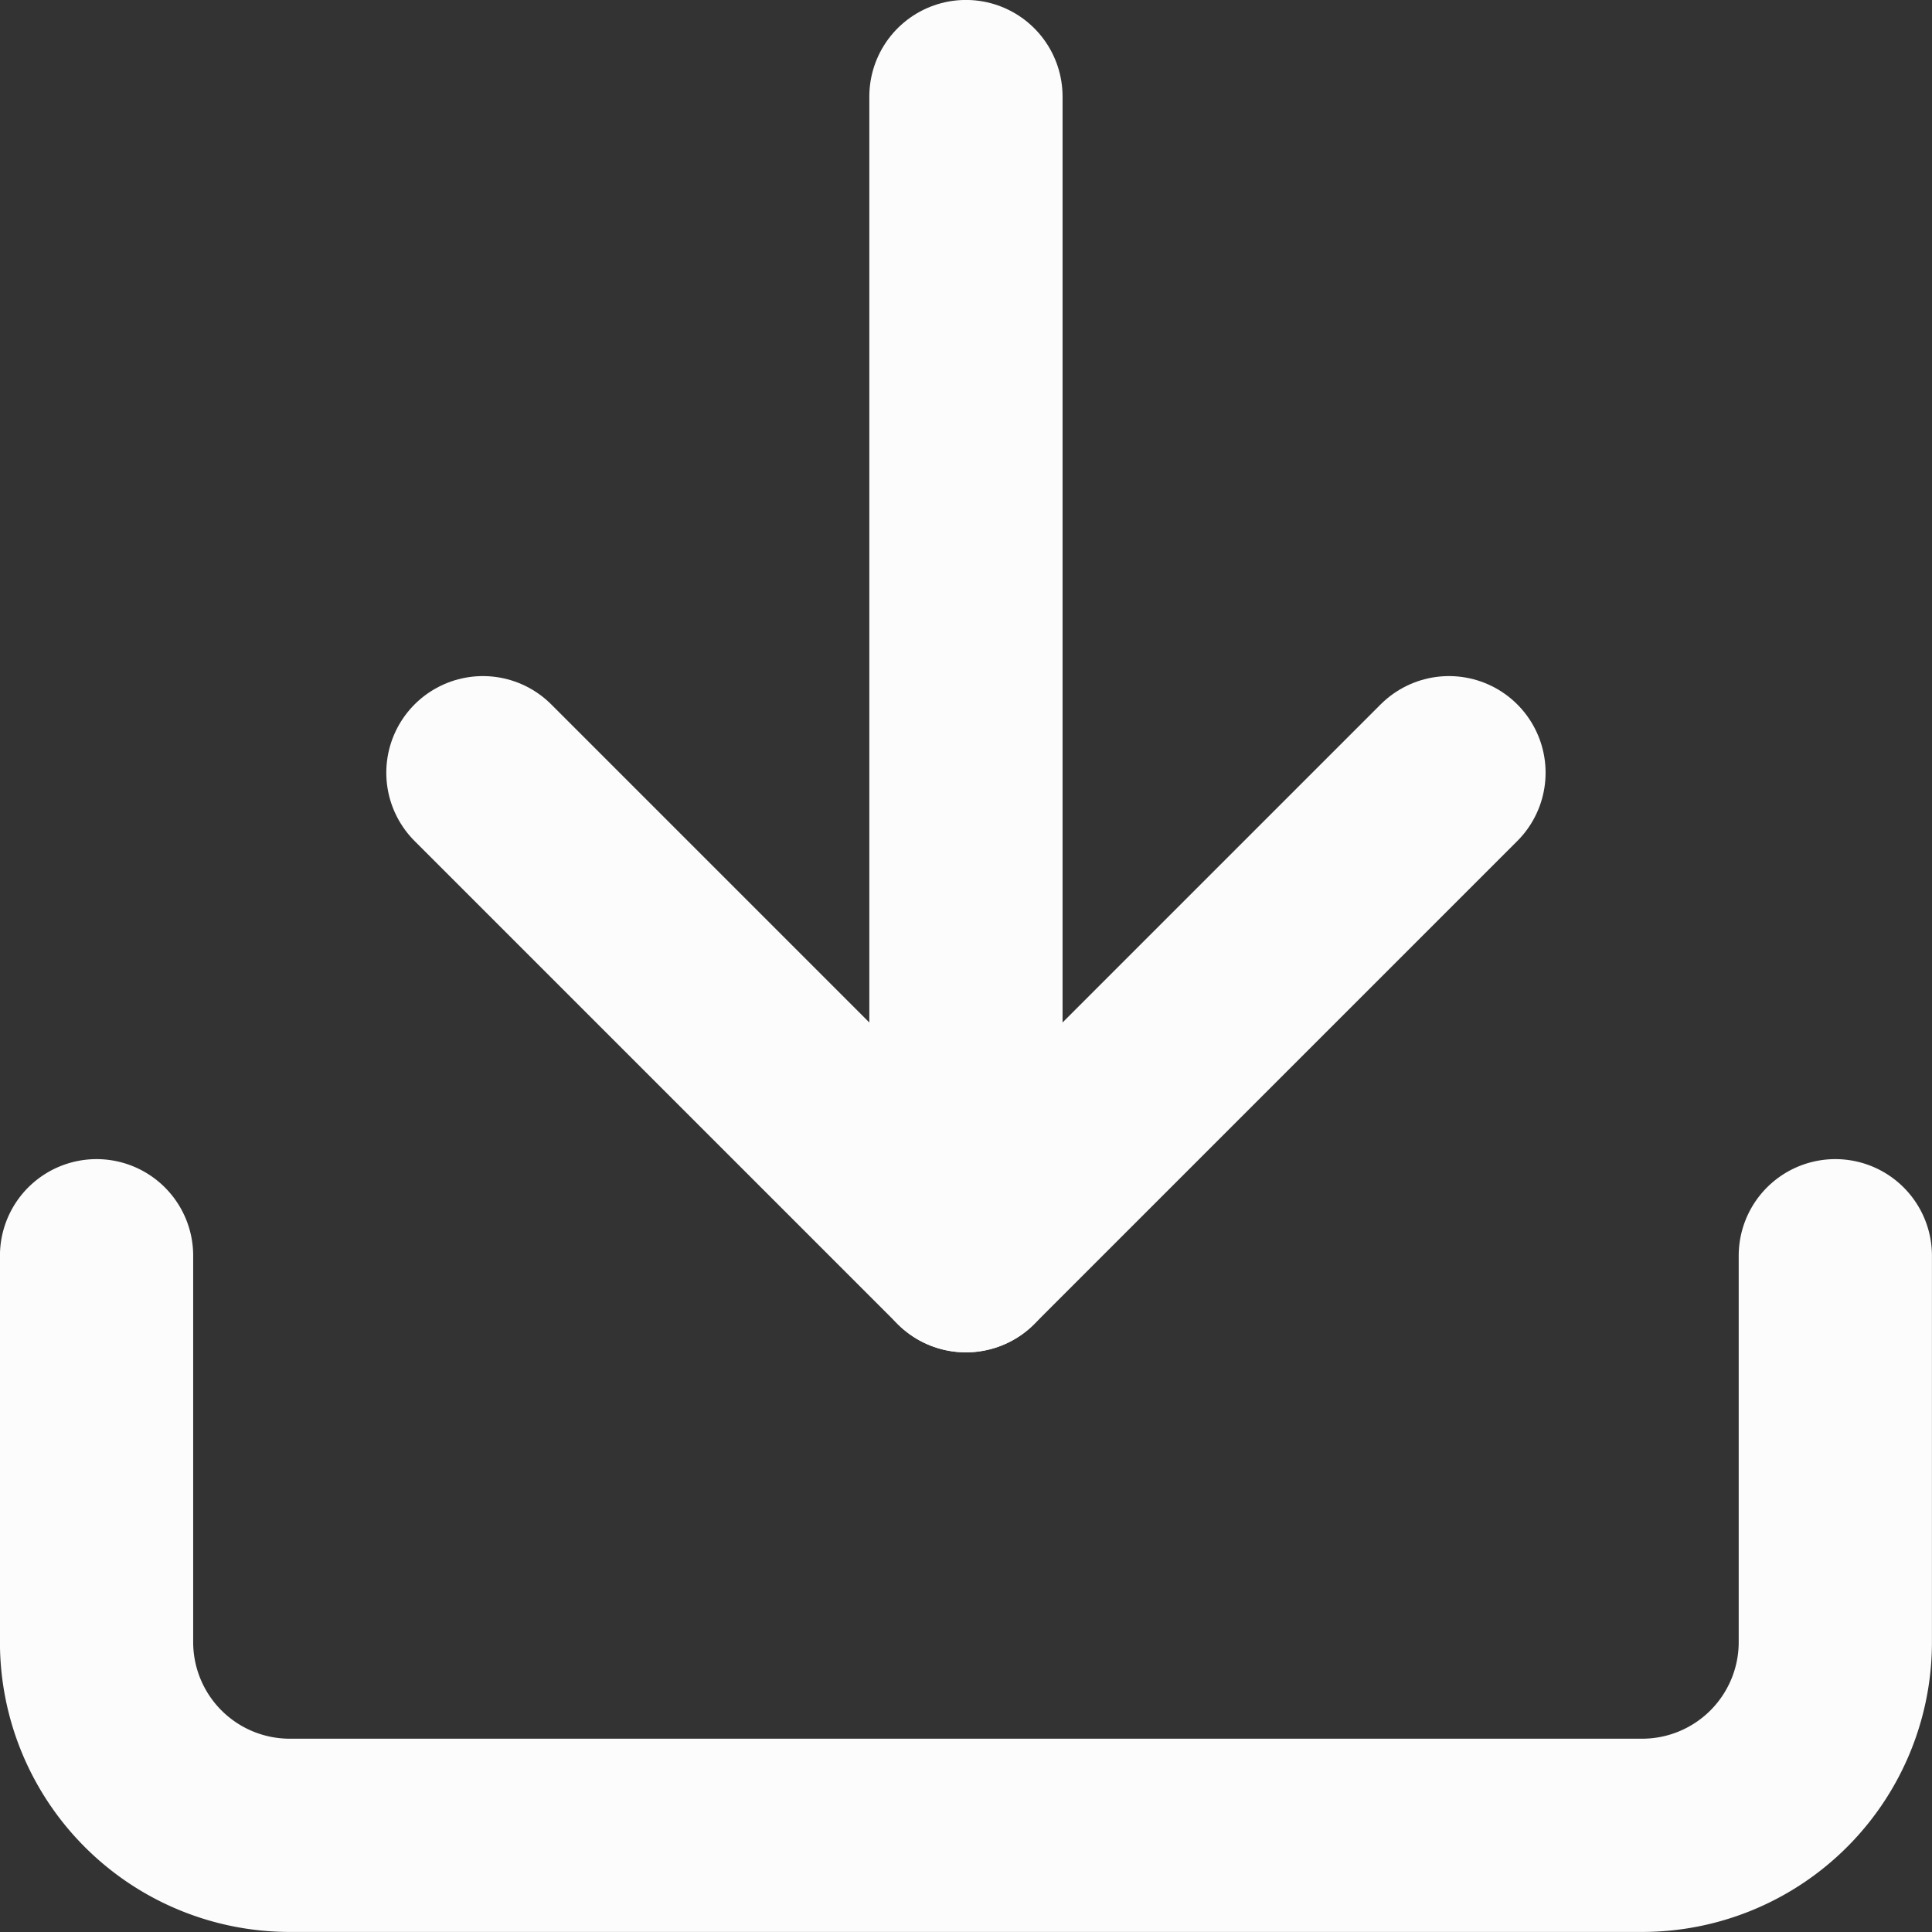
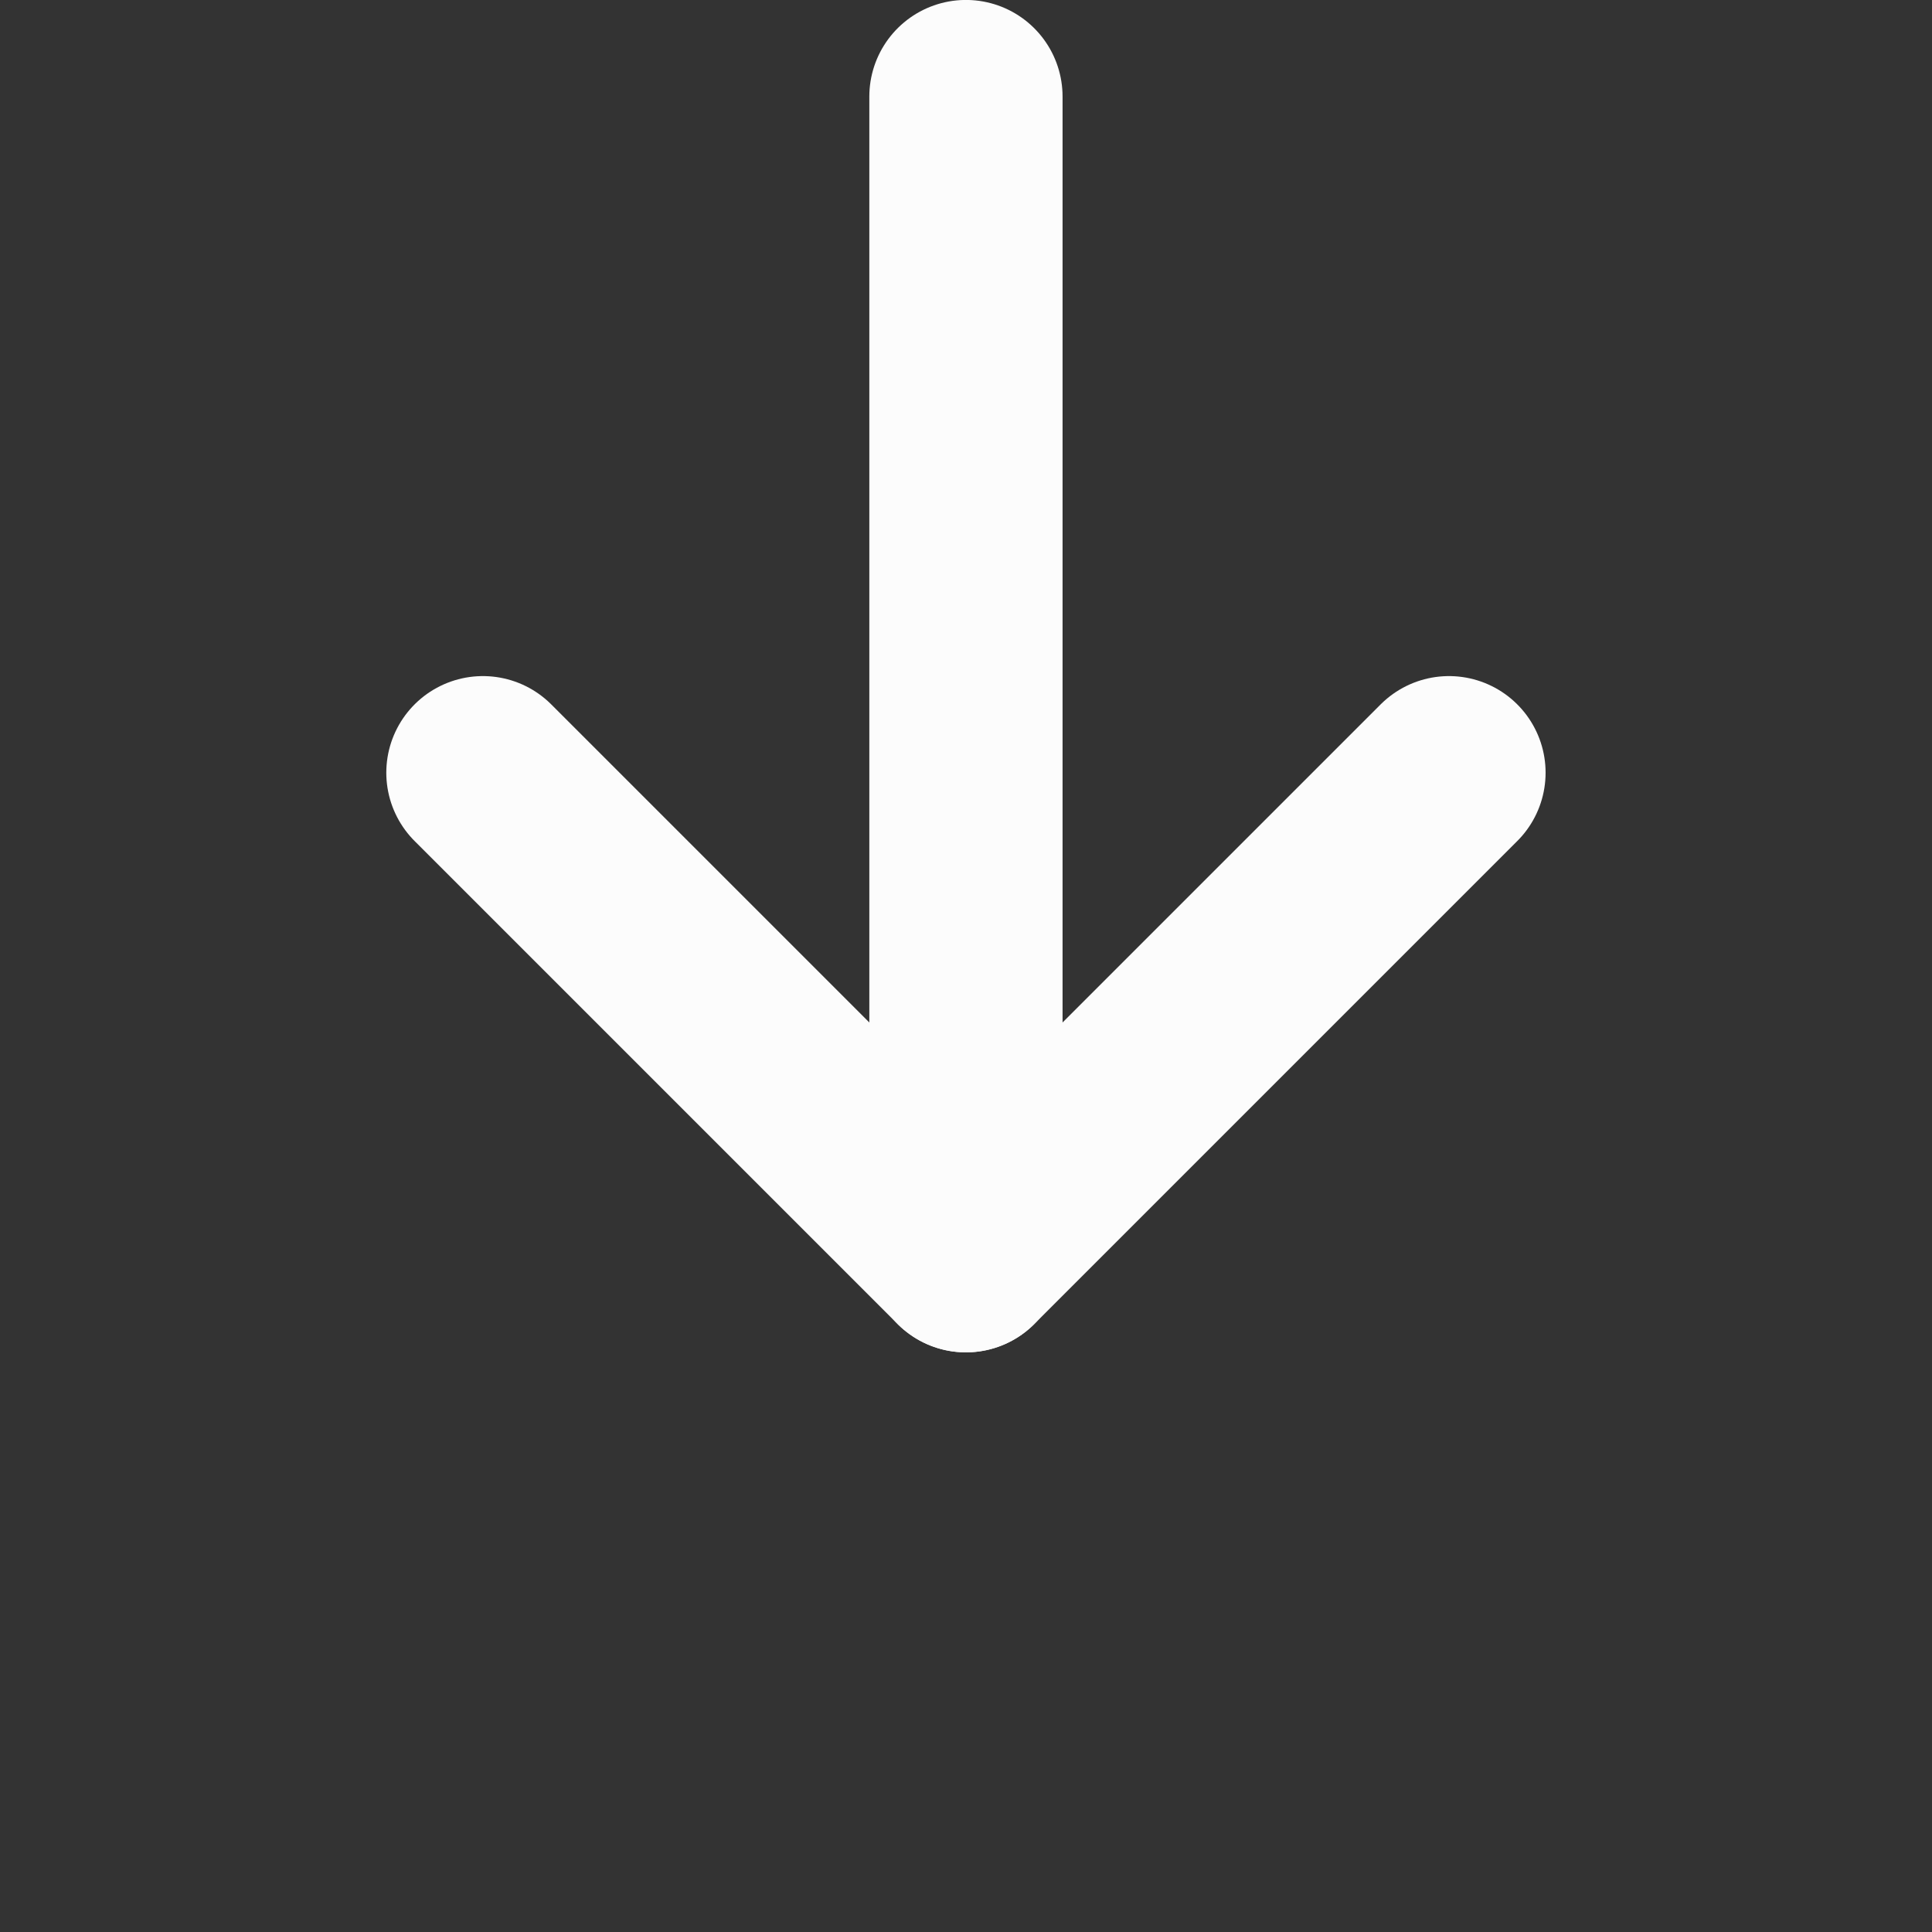
<svg xmlns="http://www.w3.org/2000/svg" width="16.667" height="16.667" viewBox="0 0 16.667 16.667">
  <rect x="0" y="0" width="16.667" height="16.667" fill="#333333" stroke="none" />
  <g id="Icon" transform="translate(-2.667 -2.667)">
-     <path id="Path" d="M17.5,12.5v3.333A1.667,1.667,0,0,1,15.833,17.5H4.167A1.667,1.667,0,0,1,2.5,15.833V12.5" transform="translate(1 1)" fill="none" stroke="#fcfcfc" stroke-linecap="round" stroke-linejoin="round" stroke-width="1.667" />
    <path id="Path-2" data-name="Path" d="M5.833,8.333,10,12.5l4.167-4.167" transform="translate(1 1)" fill="none" stroke="#fcfcfc" stroke-linecap="round" stroke-linejoin="round" stroke-width="1.667" />
    <line id="Line" y1="10" transform="translate(11 3.5)" fill="none" stroke="#fcfcfc" stroke-linecap="round" stroke-linejoin="round" stroke-width="1.667" />
  </g>
</svg>